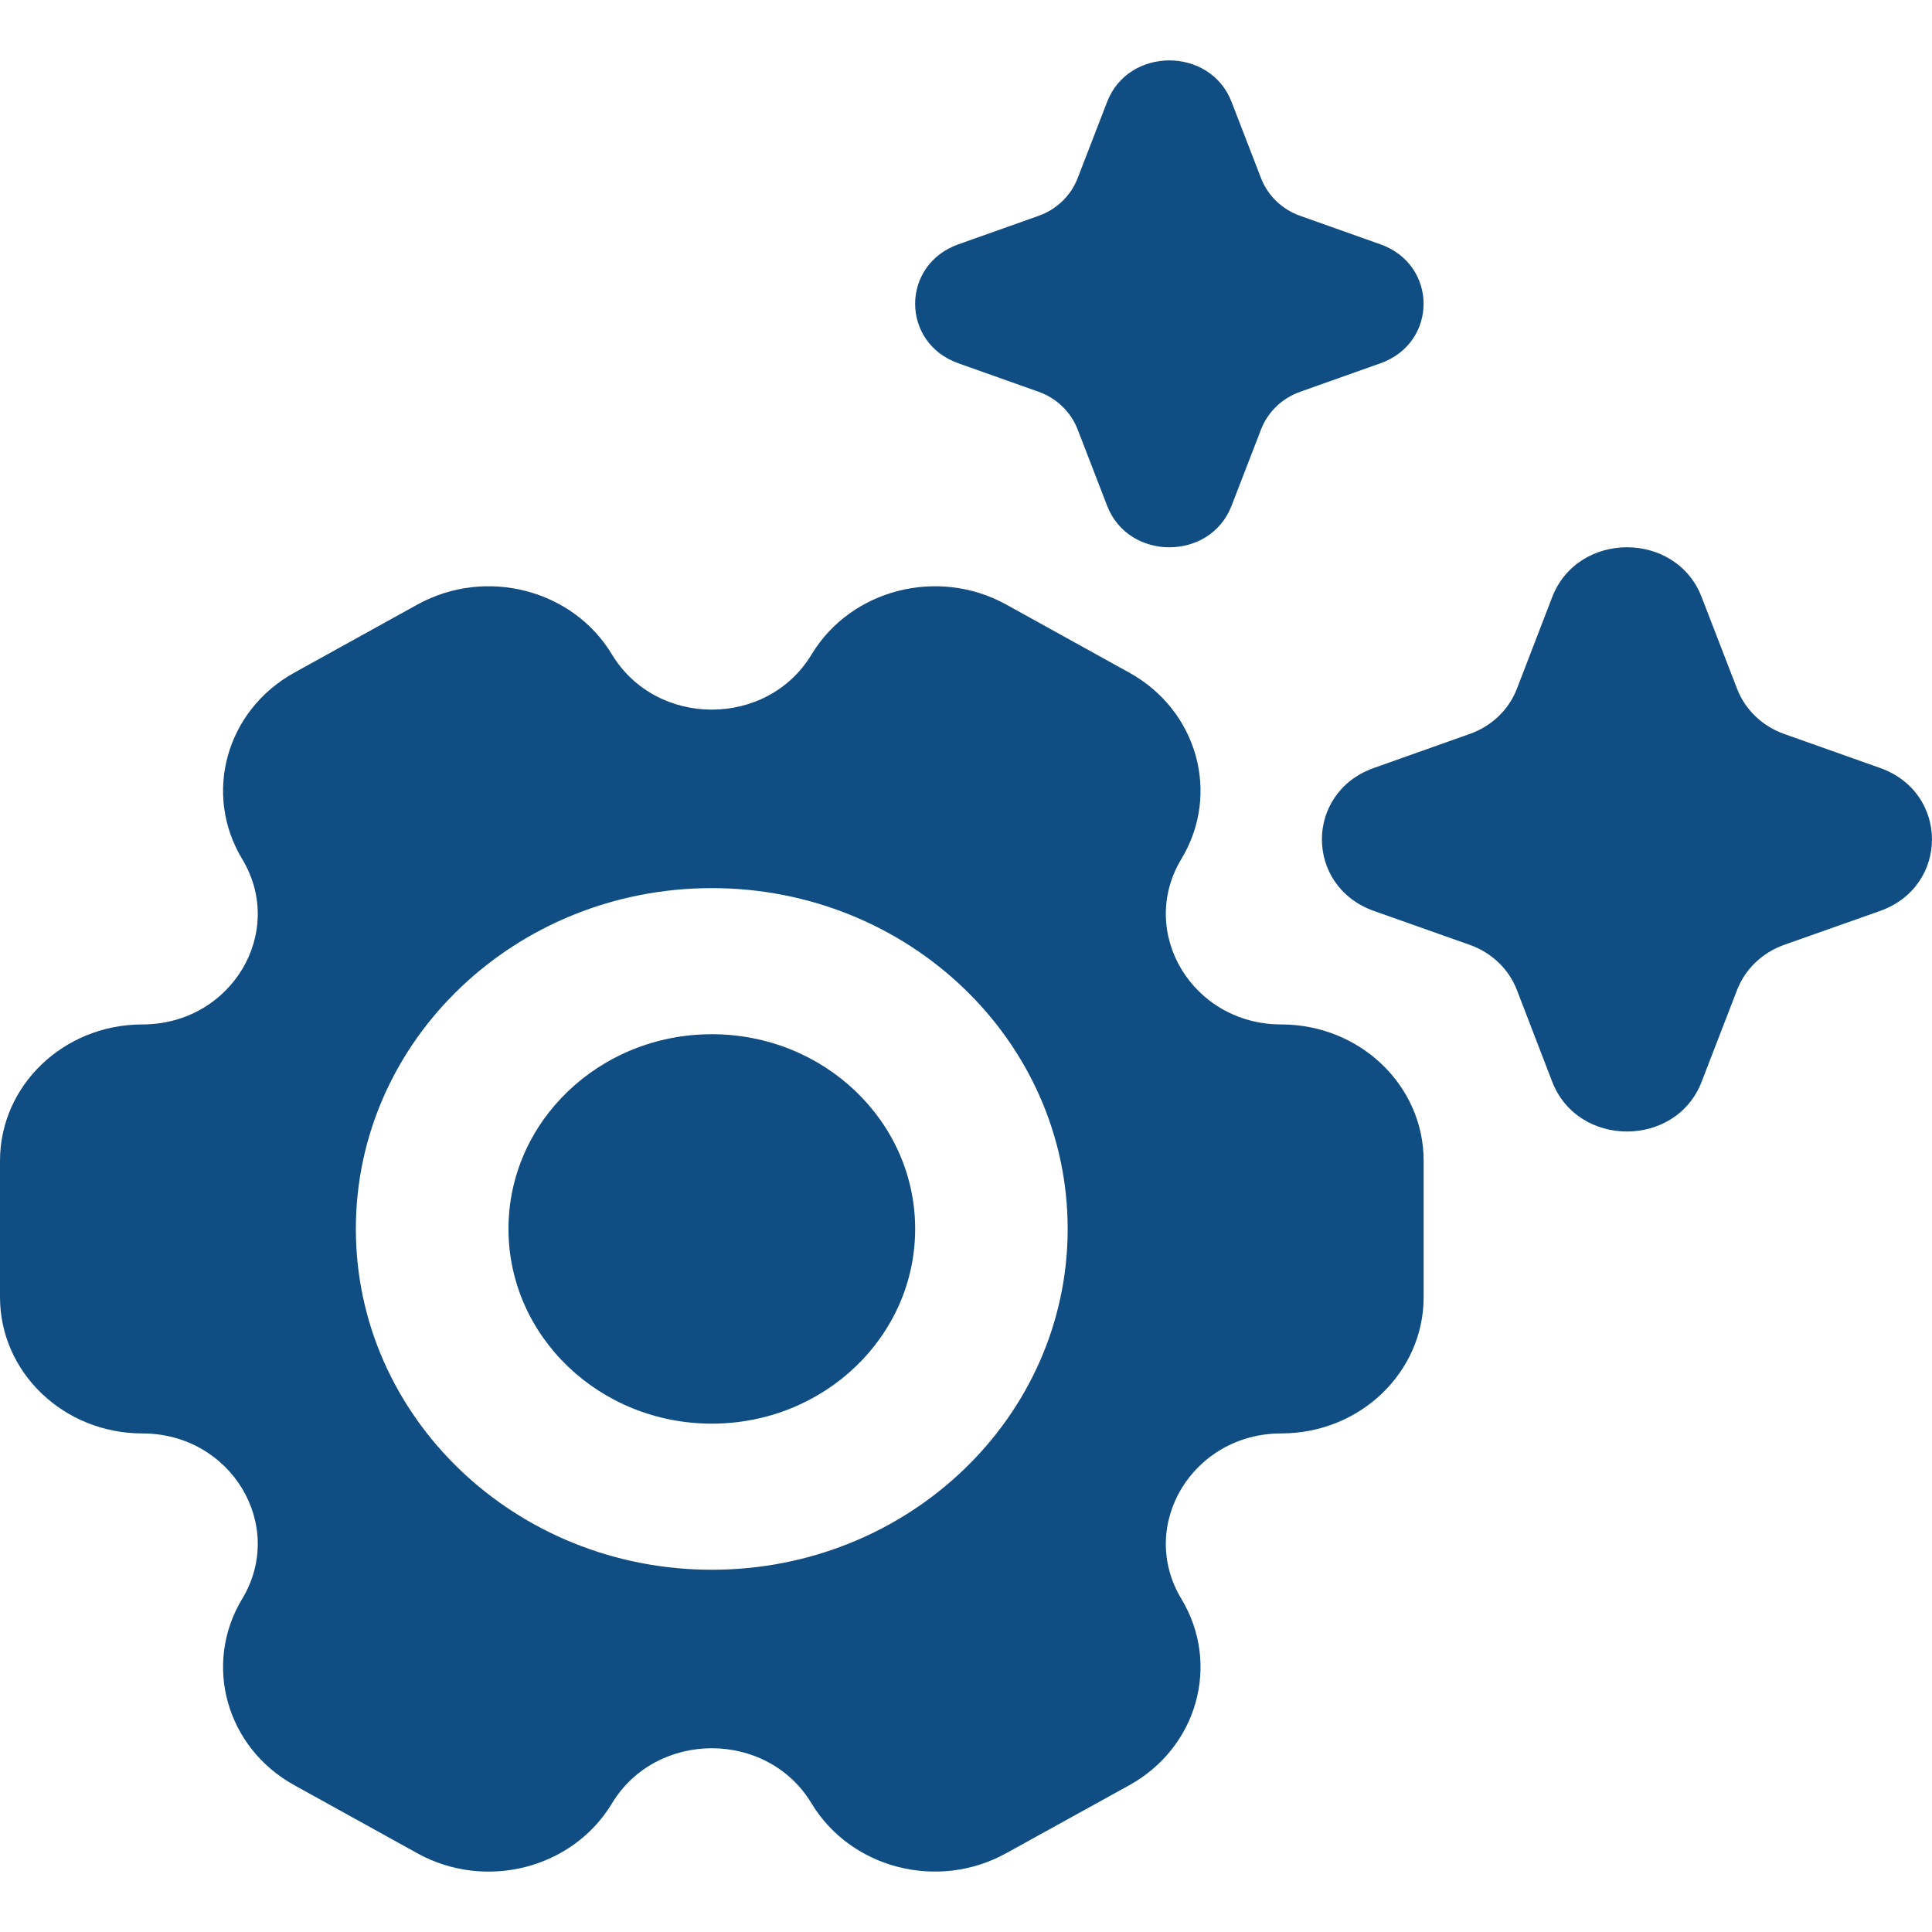
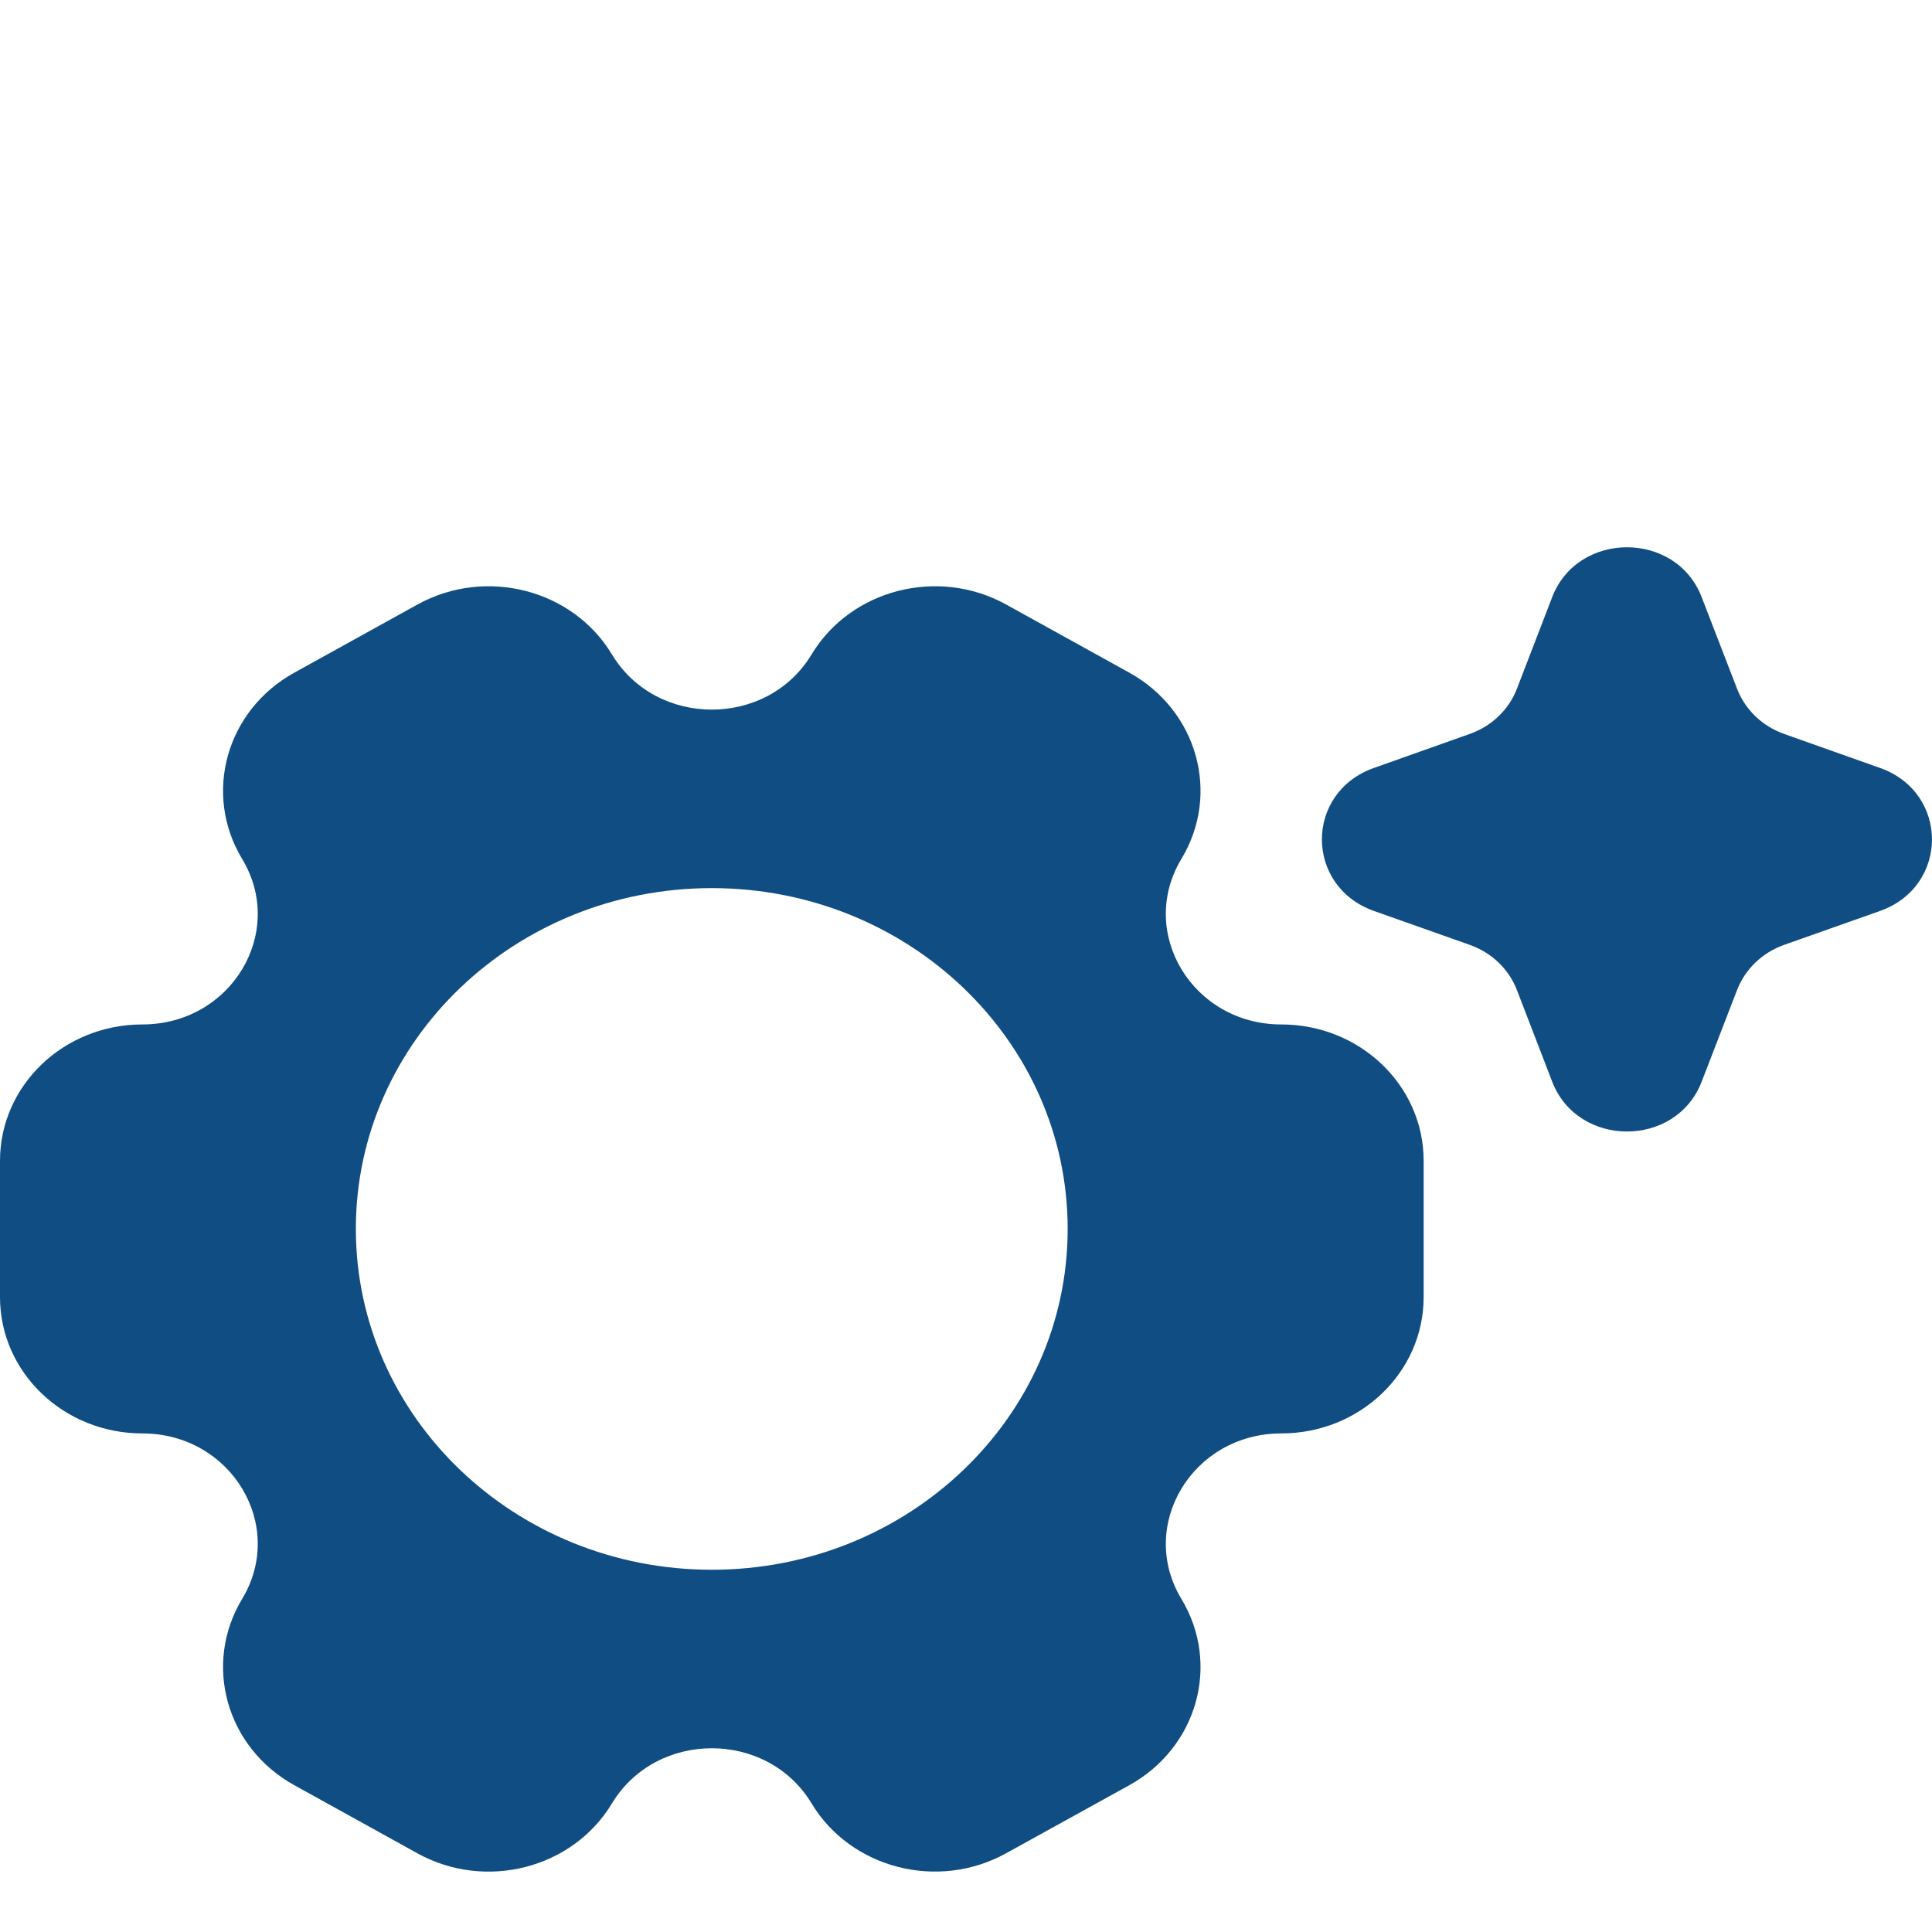
<svg xmlns="http://www.w3.org/2000/svg" width="16" height="16" viewBox="0 0 16 16" fill="none">
-   <path d="M9.169 0.843C9.346 0.386 10.022 0.386 10.199 0.843L10.444 1.477C10.5 1.621 10.618 1.735 10.769 1.788L11.431 2.023C11.909 2.192 11.909 2.84 11.431 3.009L10.769 3.244C10.618 3.297 10.5 3.411 10.444 3.555L10.199 4.189C10.022 4.647 9.346 4.647 9.169 4.189L8.924 3.555C8.868 3.411 8.75 3.297 8.6 3.244L7.938 3.009C7.459 2.84 7.459 2.192 7.938 2.023L8.6 1.788C8.75 1.735 8.868 1.621 8.924 1.477L9.169 0.843Z" fill="#104D82" />
-   <path d="M7.579 10.177C7.579 11.068 6.825 11.79 5.895 11.79C4.965 11.79 4.211 11.068 4.211 10.177C4.211 9.287 4.965 8.565 5.895 8.565C6.825 8.565 7.579 9.287 7.579 10.177Z" fill="#104D82" />
  <path fill-rule="evenodd" clip-rule="evenodd" d="M2.005 7.113C1.68 6.573 1.873 5.883 2.437 5.571L3.458 5.006C4.022 4.695 4.743 4.88 5.068 5.42C5.436 6.029 6.354 6.029 6.721 5.42C7.047 4.88 7.768 4.695 8.332 5.006L9.353 5.571C9.916 5.883 10.11 6.573 9.784 7.113C9.417 7.722 9.876 8.484 10.611 8.484C11.262 8.484 11.79 8.989 11.79 9.613V10.742C11.79 11.366 11.262 11.871 10.611 11.871C9.876 11.871 9.417 12.633 9.784 13.242C10.11 13.782 9.916 14.472 9.353 14.784L8.332 15.348C7.768 15.66 7.047 15.475 6.721 14.935C6.354 14.326 5.436 14.326 5.068 14.935C4.743 15.475 4.022 15.66 3.458 15.349L2.437 14.784C1.873 14.472 1.68 13.782 2.005 13.242C2.373 12.633 1.914 11.871 1.179 11.871C0.528 11.871 0 11.366 0 10.742V9.613C0 8.989 0.528 8.484 1.179 8.484C1.914 8.484 2.373 7.722 2.005 7.113ZM8.842 10.177C8.842 11.736 7.523 13 5.895 13C4.267 13 2.947 11.736 2.947 10.177C2.947 8.619 4.267 7.355 5.895 7.355C7.523 7.355 8.842 8.619 8.842 10.177Z" fill="#104D82" />
  <path d="M14.092 4.944C13.88 4.395 13.068 4.395 12.855 4.944L12.562 5.705C12.495 5.878 12.353 6.014 12.172 6.078L11.378 6.36C10.804 6.563 10.804 7.34 11.378 7.544L12.172 7.825C12.353 7.889 12.495 8.025 12.562 8.198L12.855 8.959C13.068 9.508 13.88 9.508 14.092 8.959L14.386 8.198C14.453 8.025 14.595 7.889 14.775 7.825L15.57 7.544C16.143 7.34 16.143 6.563 15.57 6.36L14.775 6.078C14.595 6.014 14.453 5.878 14.386 5.705L14.092 4.944Z" fill="#104D82" />
</svg>